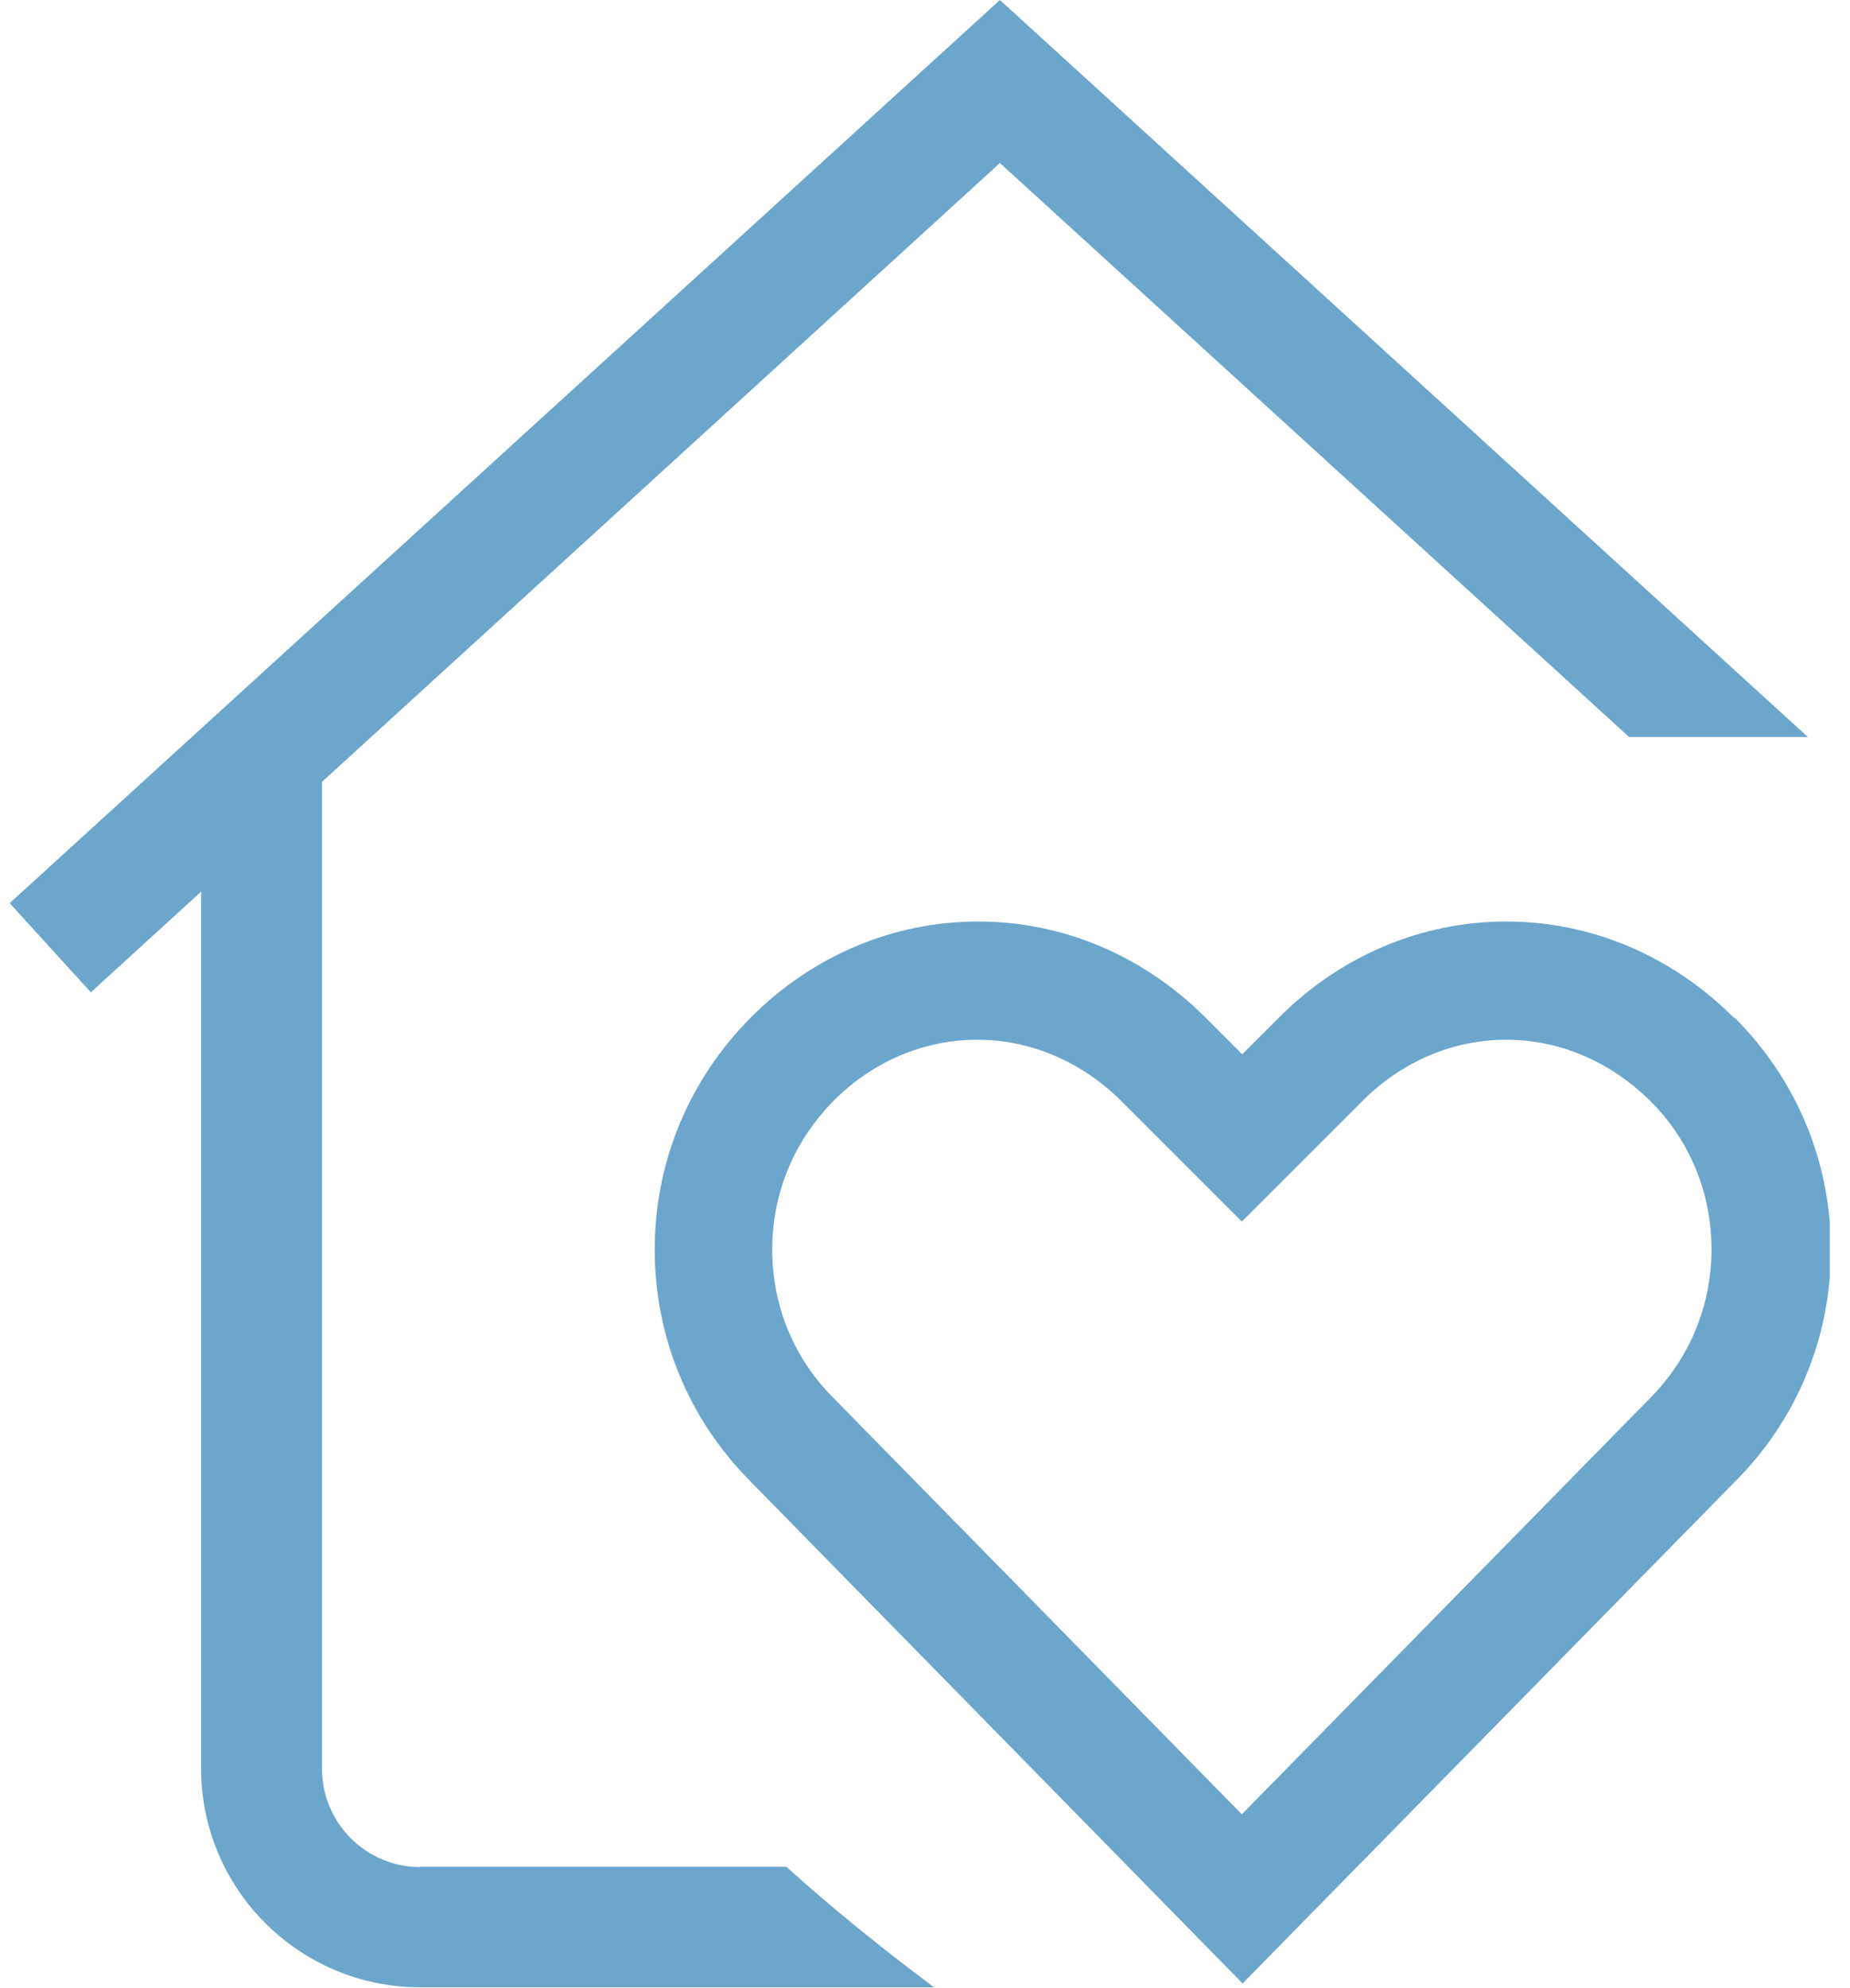
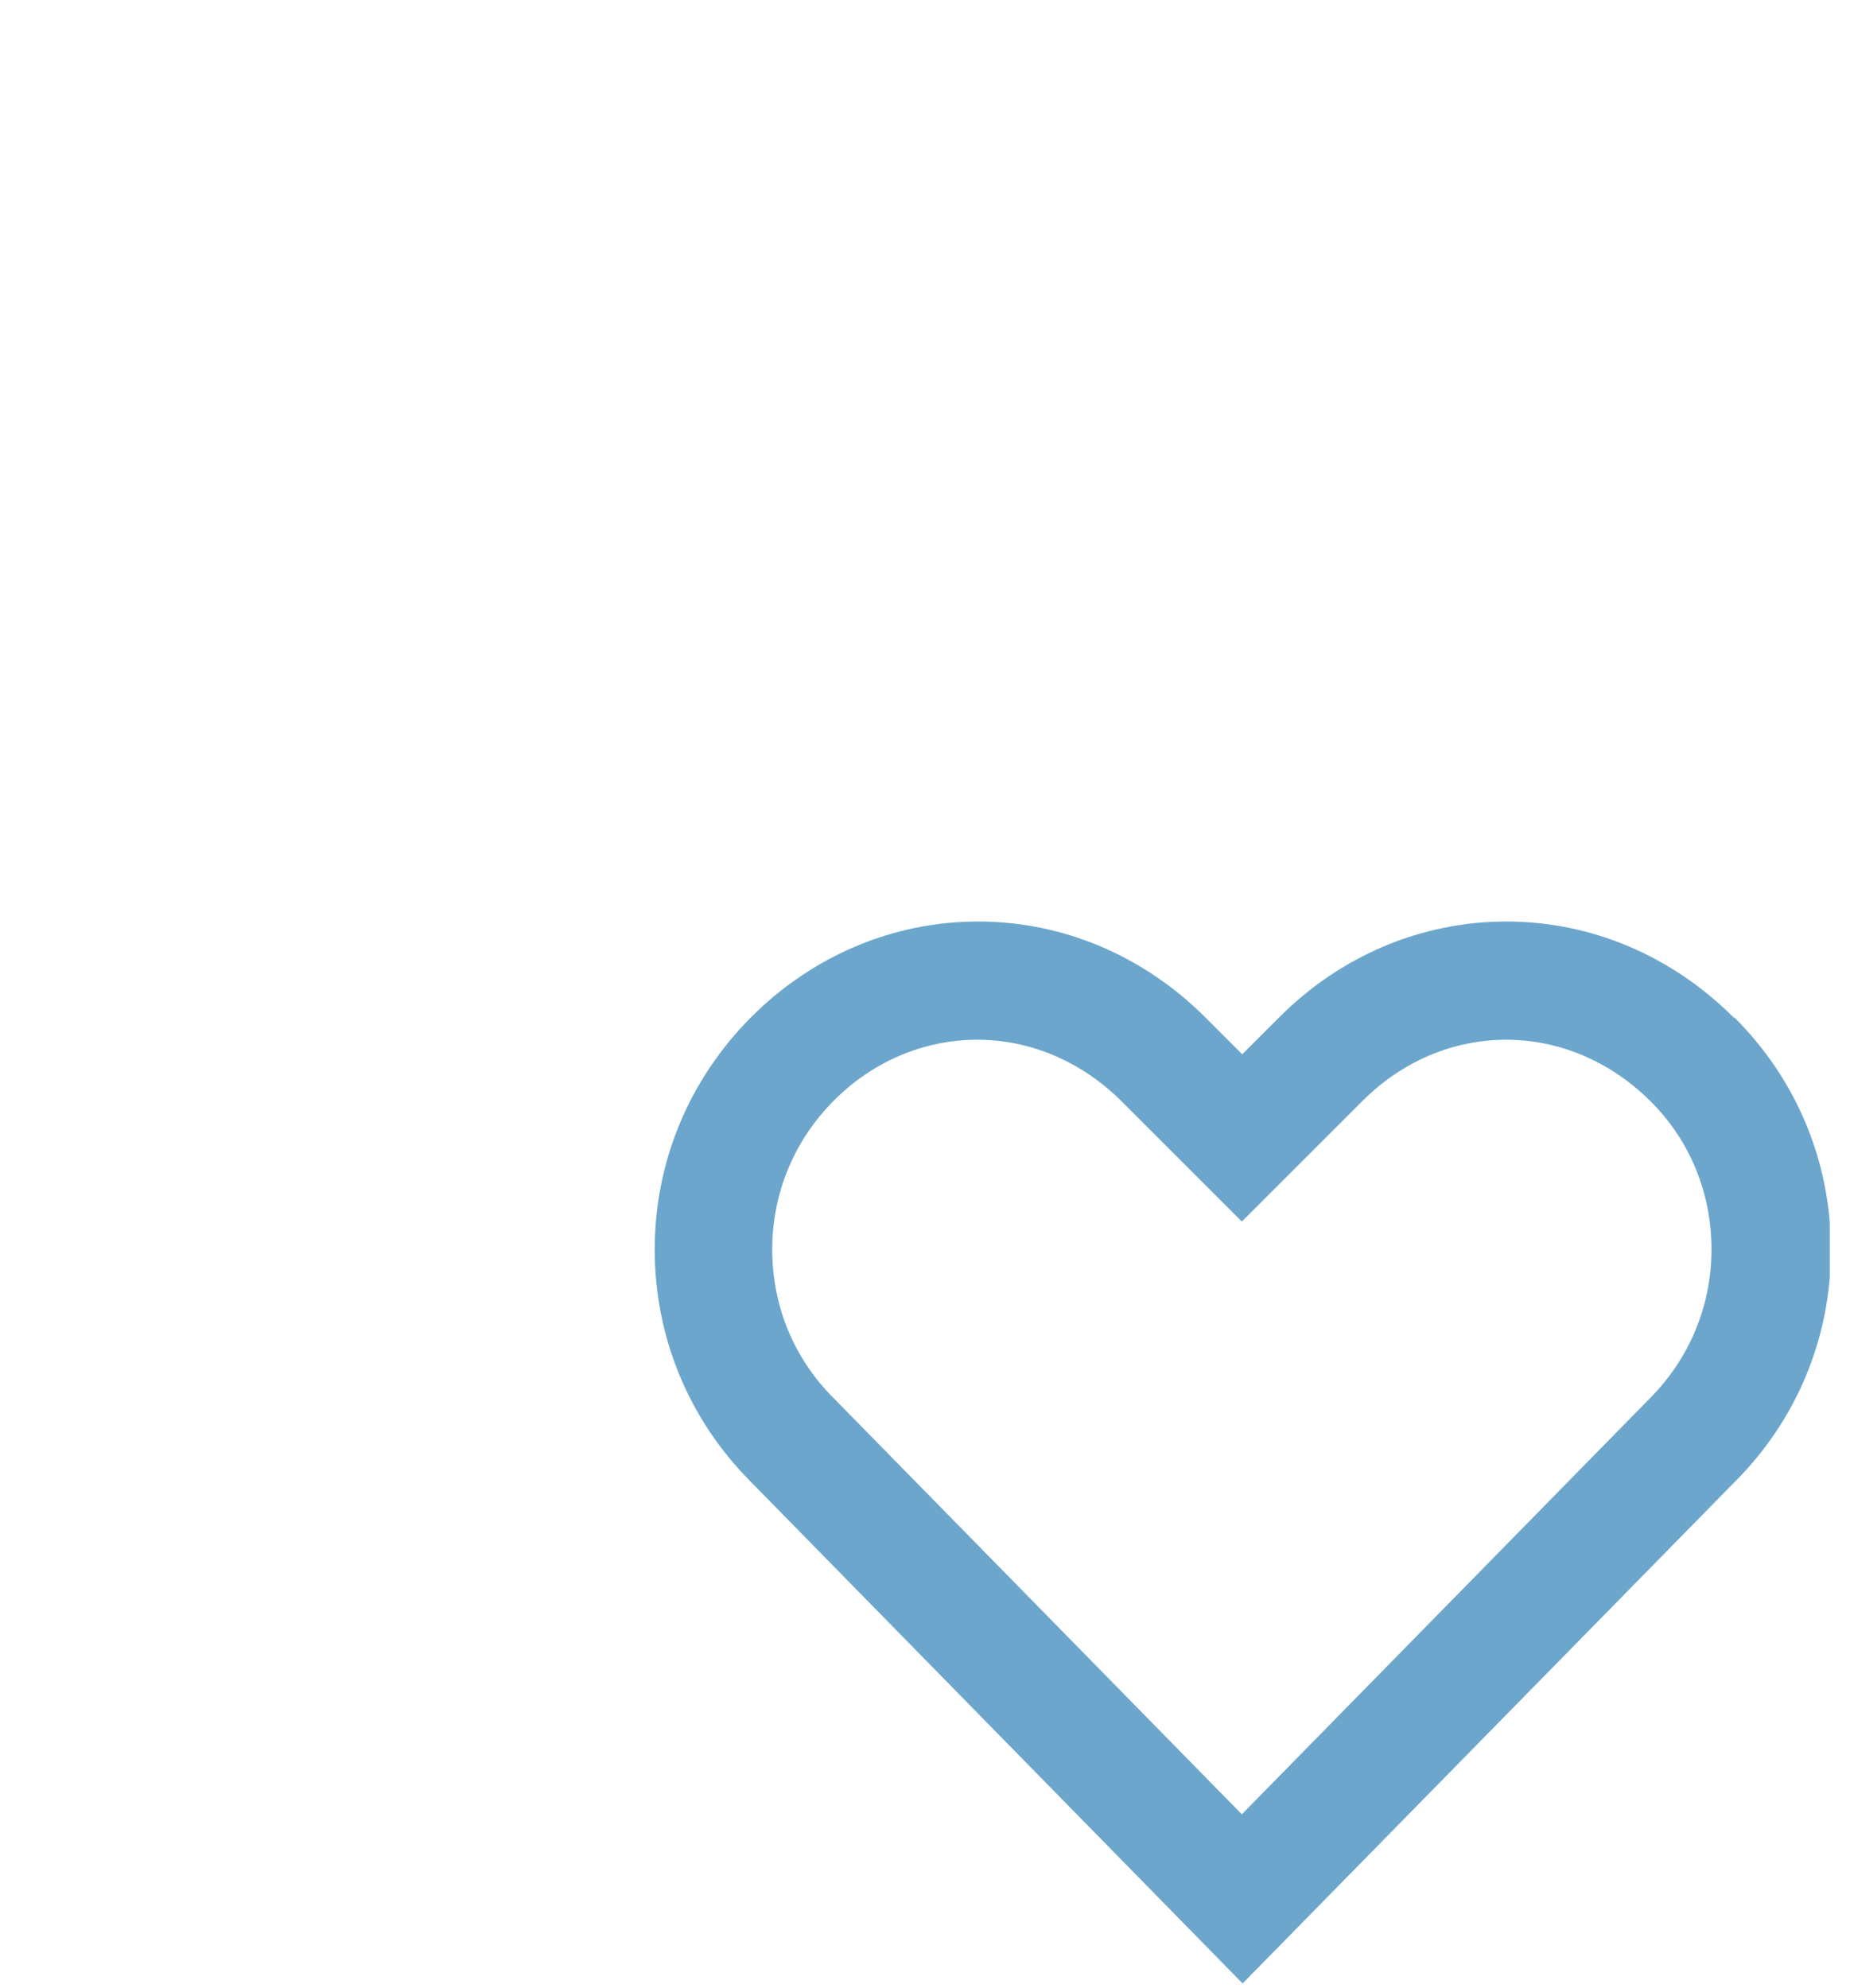
<svg xmlns="http://www.w3.org/2000/svg" width="67" height="72" viewBox="0 0 67 72" fill="none">
  <g id="Layer_1" clip-path="url(#clip0_3181_29751)">
-     <path id="Vector" d="M15.226 67.633C13.257 67.633 11.663 66.039 11.663 64.071V28.32L36.213 5.905L59.002 26.698H65.476L36.213 0L0.352 32.715L3.29 35.945L7.283 32.299V64.057C7.283 68.437 10.845 71.986 15.212 71.986H33.829C31.916 70.558 30.086 69.075 28.478 67.62H15.212L15.226 67.633Z" fill="#6CA6CC" />
    <path id="Vector_2" d="M62.788 36.859C60.543 34.614 57.618 33.38 54.554 33.38C51.491 33.38 48.552 34.614 46.32 36.859L44.989 38.19L43.659 36.859C41.413 34.614 38.488 33.38 35.425 33.38C32.361 33.38 29.422 34.614 27.19 36.859C24.959 39.105 23.711 42.085 23.711 45.26C23.711 48.434 24.945 51.414 27.177 53.66L45.003 71.847L62.83 53.674C65.076 51.428 66.309 48.448 66.309 45.274C66.309 42.099 65.076 39.119 62.83 36.873L62.788 36.859ZM61.984 45.26C61.984 47.284 61.194 49.197 59.766 50.638L44.975 65.72L30.185 50.638C28.743 49.197 27.967 47.297 27.967 45.26C27.967 43.222 28.757 41.323 30.185 39.881C31.612 38.44 33.47 37.663 35.397 37.663C37.324 37.663 39.167 38.453 40.609 39.881L44.975 44.248L49.342 39.881C50.784 38.44 52.627 37.663 54.554 37.663C56.481 37.663 58.325 38.453 59.766 39.881C61.208 41.309 61.984 43.222 61.984 45.26Z" fill="#6CA6CC" />
  </g>
  <defs>
    <clipPath id="clip0_3181_29751">
      <rect width="65.915" height="72" fill="white" transform="translate(0.352)" />
    </clipPath>
  </defs>
</svg>